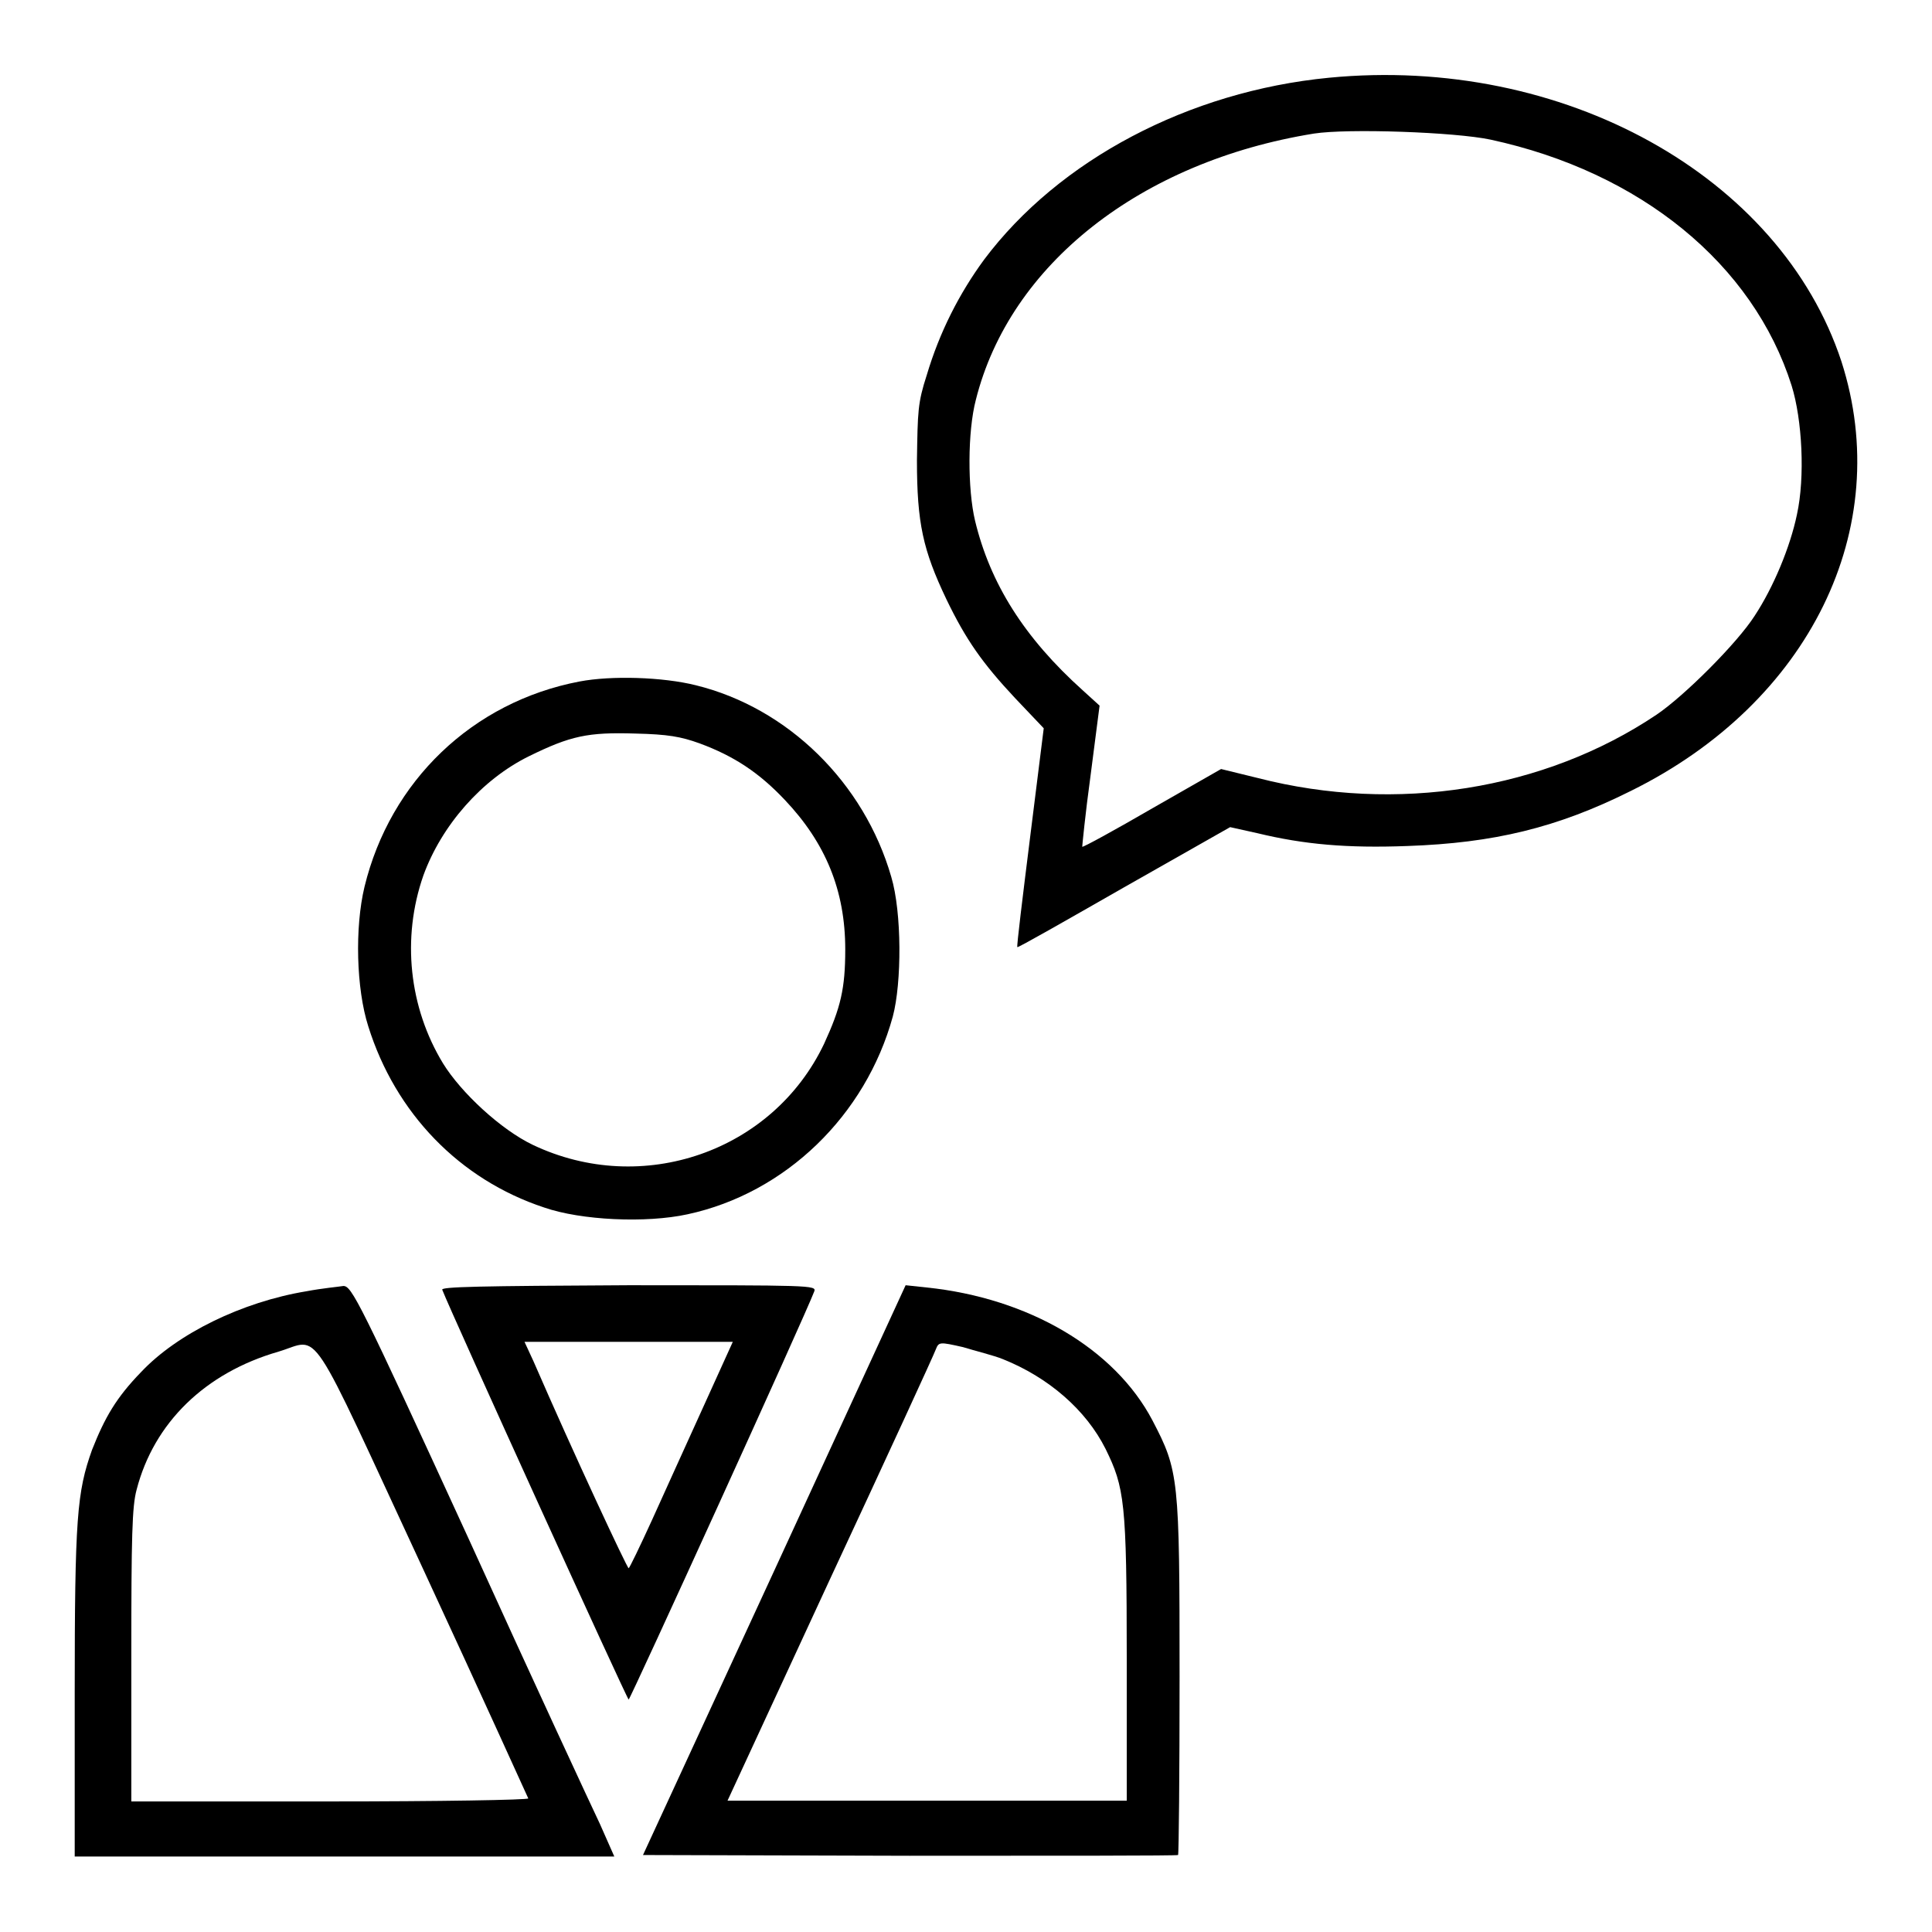
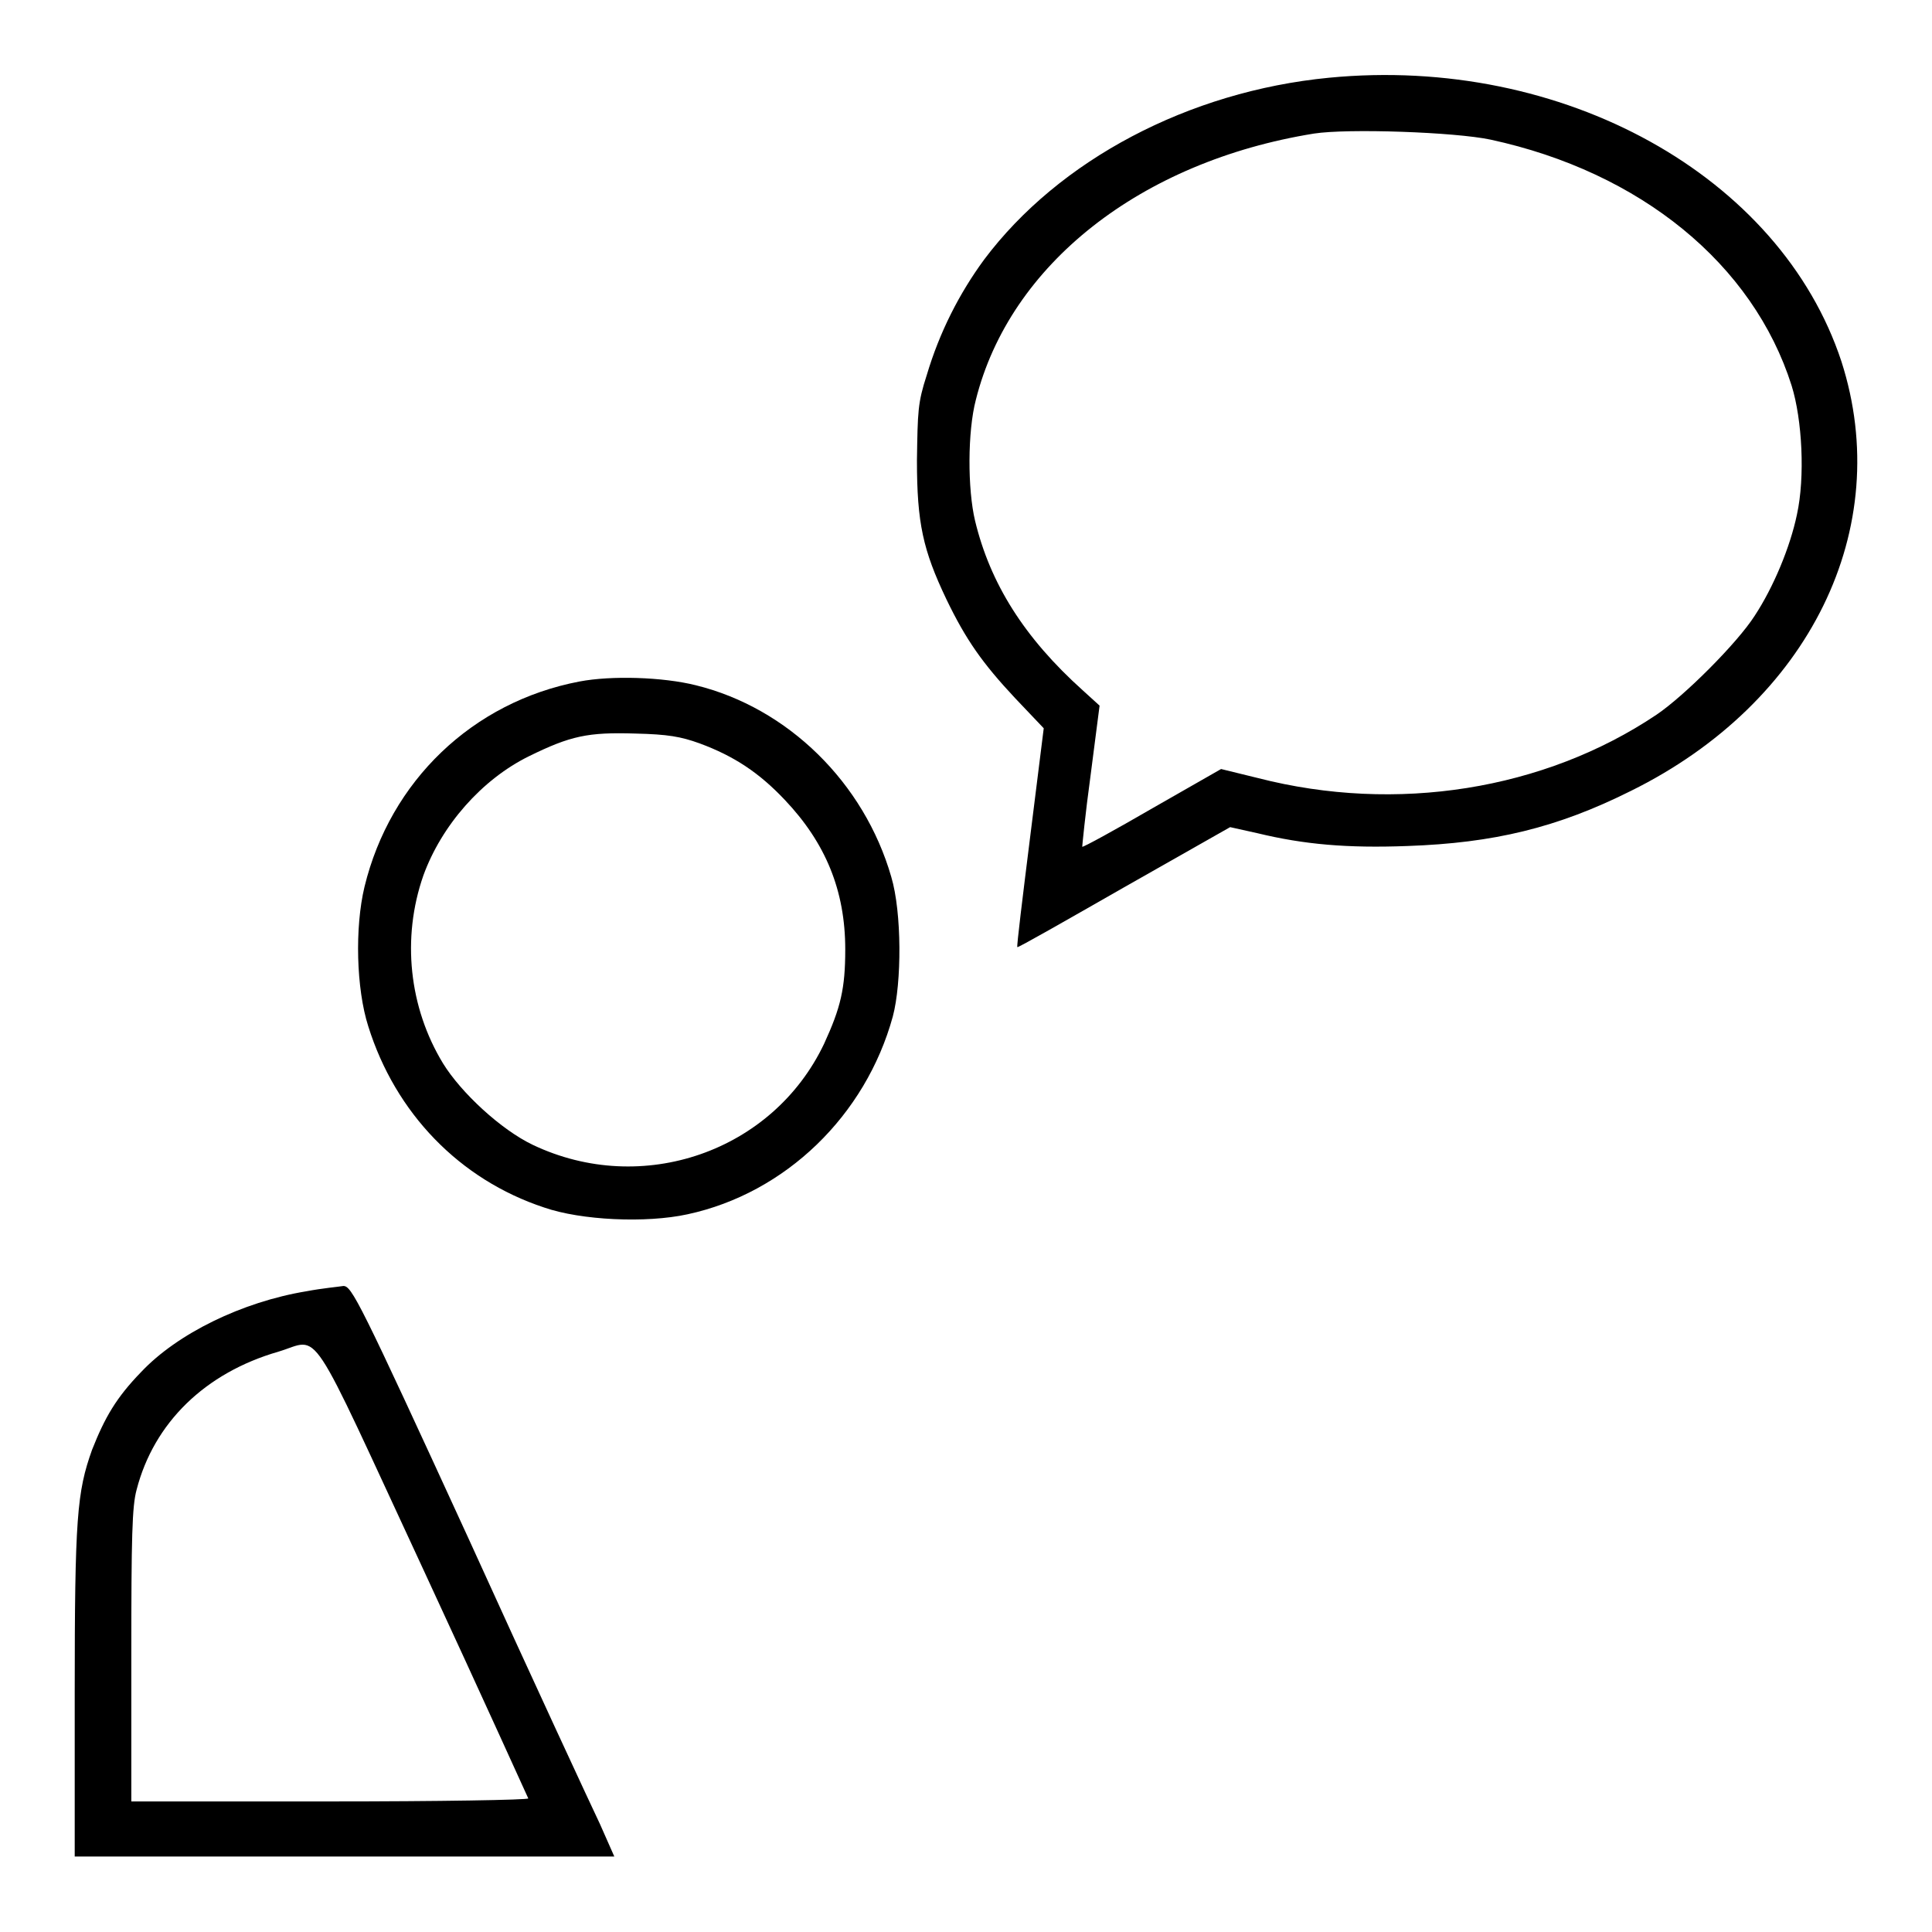
<svg xmlns="http://www.w3.org/2000/svg" version="1.1" x="0px" y="0px" viewBox="0 0 256 256" enable-background="new 0 0 256 256" xml:space="preserve">
  <g>
    <g>
      <g>
        <path fill="#000000" d="M176.1,10.3c-18.6,1.8-35.8,10.9-45.7,24.1c-3.3,4.5-5.9,9.6-7.6,15.3c-1.2,3.7-1.2,4.8-1.3,11.3c0,8.3,0.8,11.9,3.9,18.4c2.6,5.4,4.8,8.5,9.1,13.1l3.8,4l-1.8,14.4c-1,8-1.8,14.5-1.7,14.6s6.4-3.5,14.1-7.9l14.1-8l3.6,0.8c6.2,1.5,11.9,2,19.9,1.7c11.4-0.4,19.8-2.4,29.6-7.3c23.7-11.7,35-34.8,27.9-56.9C235.9,23.3,207.1,7.3,176.1,10.3z M197.5,18.5c19.9,4.3,34.8,16.5,39.9,32.6c1.4,4.5,1.8,12.1,0.7,17.1c-0.9,4.3-3.1,9.6-5.6,13.4c-2.3,3.6-9.3,10.6-13,13.1c-14.9,10-34.5,13.1-52.8,8.4l-4.9-1.2l-9.1,5.2c-5,2.9-9.2,5.2-9.3,5.1c0-0.1,0.4-4.3,1.1-9.4l1.2-9.3l-2.2-2c-7.8-7-12.3-14.2-14.3-22.5c-1-4.2-1-11.8,0.1-16c4.5-18,21.9-31.6,44.8-35.3C178.6,17,192.8,17.5,197.5,18.5z" />
        <path fill="#000000" d="M76.8,90.3c-14.2,2.7-25.1,13.2-28.5,27.2c-1.3,5.4-1.1,13.5,0.5,18.5c3.6,11.5,12.1,20.3,23.3,24c4.9,1.7,13.5,2.1,19,0.9c13-2.8,23.6-13.1,27.2-26.2c1.2-4.5,1.2-13.8-0.2-18.5c-3.6-12.5-13.7-22.4-25.9-25.4C87.8,89.7,81,89.5,76.8,90.3z M92.7,98.5c4.6,1.7,7.9,3.9,11.3,7.5c5.4,5.7,8,12,8,19.8c0,5.2-0.6,7.7-2.8,12.5c-6.8,14.3-24.1,20.3-38.6,13.4c-4.2-2-9.5-6.9-11.9-10.8c-4.5-7.4-5.5-16.6-2.6-24.9c2.4-6.6,7.7-12.7,14-15.8c5.5-2.7,7.8-3.2,14.1-3C88.5,97.3,90.2,97.6,92.7,98.5z" />
        <path fill="#000000" d="M40.6,171.1c-8.5,1.4-17.1,5.6-21.9,10.7c-3.3,3.4-4.8,6-6.5,10.3c-2,5.6-2.3,9-2.3,32.3V246h35.8h35.7l-1.9-4.3c-1.1-2.3-9-19.3-17.4-37.8c-14.5-31.6-15.5-33.5-16.6-33.5C44.9,170.5,42.7,170.7,40.6,171.1z M56.2,208.2c7.6,16.4,13.7,29.9,13.8,30.1c0,0.2-11.8,0.4-26.3,0.4H17.4v-19.3c0-15.8,0.1-19.8,0.7-22c2.3-8.9,9.1-15.5,18.8-18.3C42.6,177.4,40.5,174.4,56.2,208.2z" />
-         <path fill="#000000" d="M58.6,170.9c1.2,3.1,24.5,54.3,24.7,54.3c0.2,0,23.4-50.9,24.6-54.1c0.3-0.8-0.6-0.8-24.6-0.8C63.5,170.4,58.4,170.5,58.6,170.9z M93.2,186.4c-2.2,4.8-5.2,11.5-6.8,15c-1.6,3.5-3,6.4-3.1,6.4c-0.2,0-7.3-15.2-12.6-27.4l-1.2-2.6h13.8h13.8L93.2,186.4z" />
-         <path fill="#000000" d="M102.6,208.1l-17.4,37.7l35.3,0.1c19.4,0,35.4,0,35.6-0.1c0.1-0.1,0.2-10.8,0.2-23.6c0-26.4-0.1-27.3-3.6-34c-5-9.5-16.4-16.2-29.9-17.6l-2.8-0.3L102.6,208.1z M132.9,180.1c6,2.4,11,6.7,13.6,11.9c2.5,5.1,2.8,7,2.8,27.8v18.8h-26.5H96.4l13.6-29.4c7.5-16.1,13.8-29.8,14-30.4c0.4-1,0.5-1,3.6-0.3C129.2,179,131.7,179.6,132.9,180.1z" />
      </g>
    </g>
  </g>
</svg>